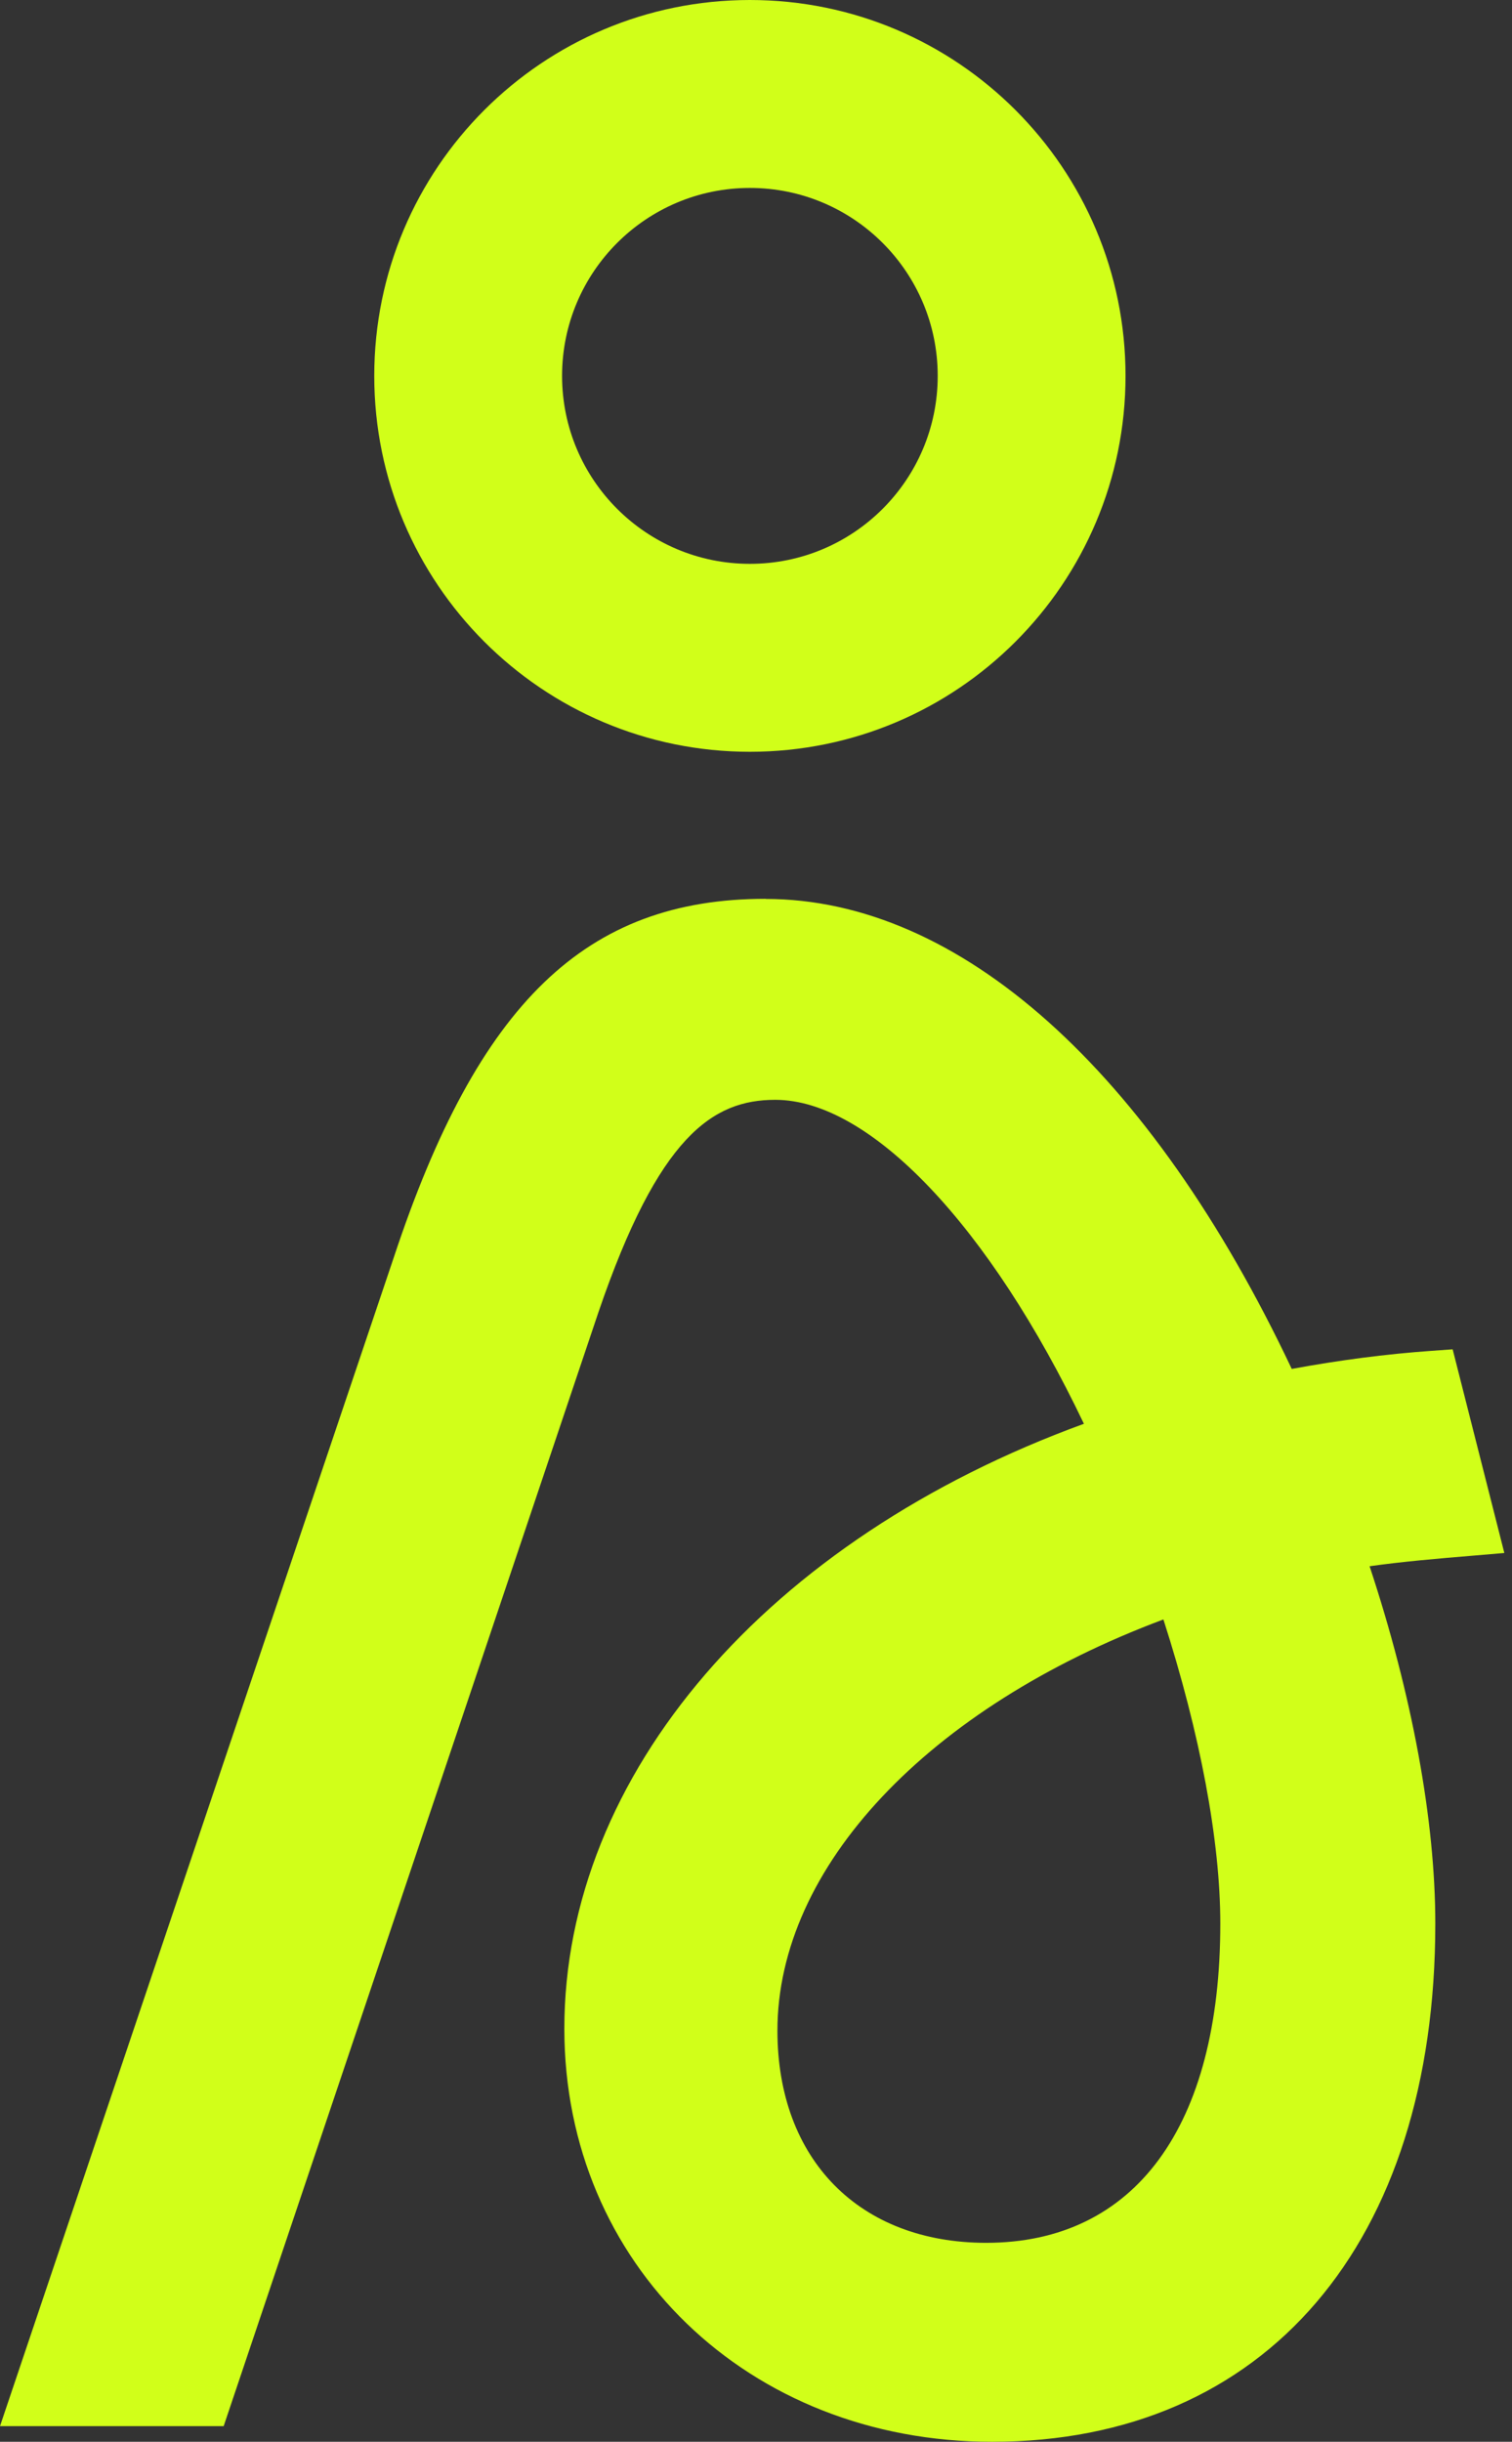
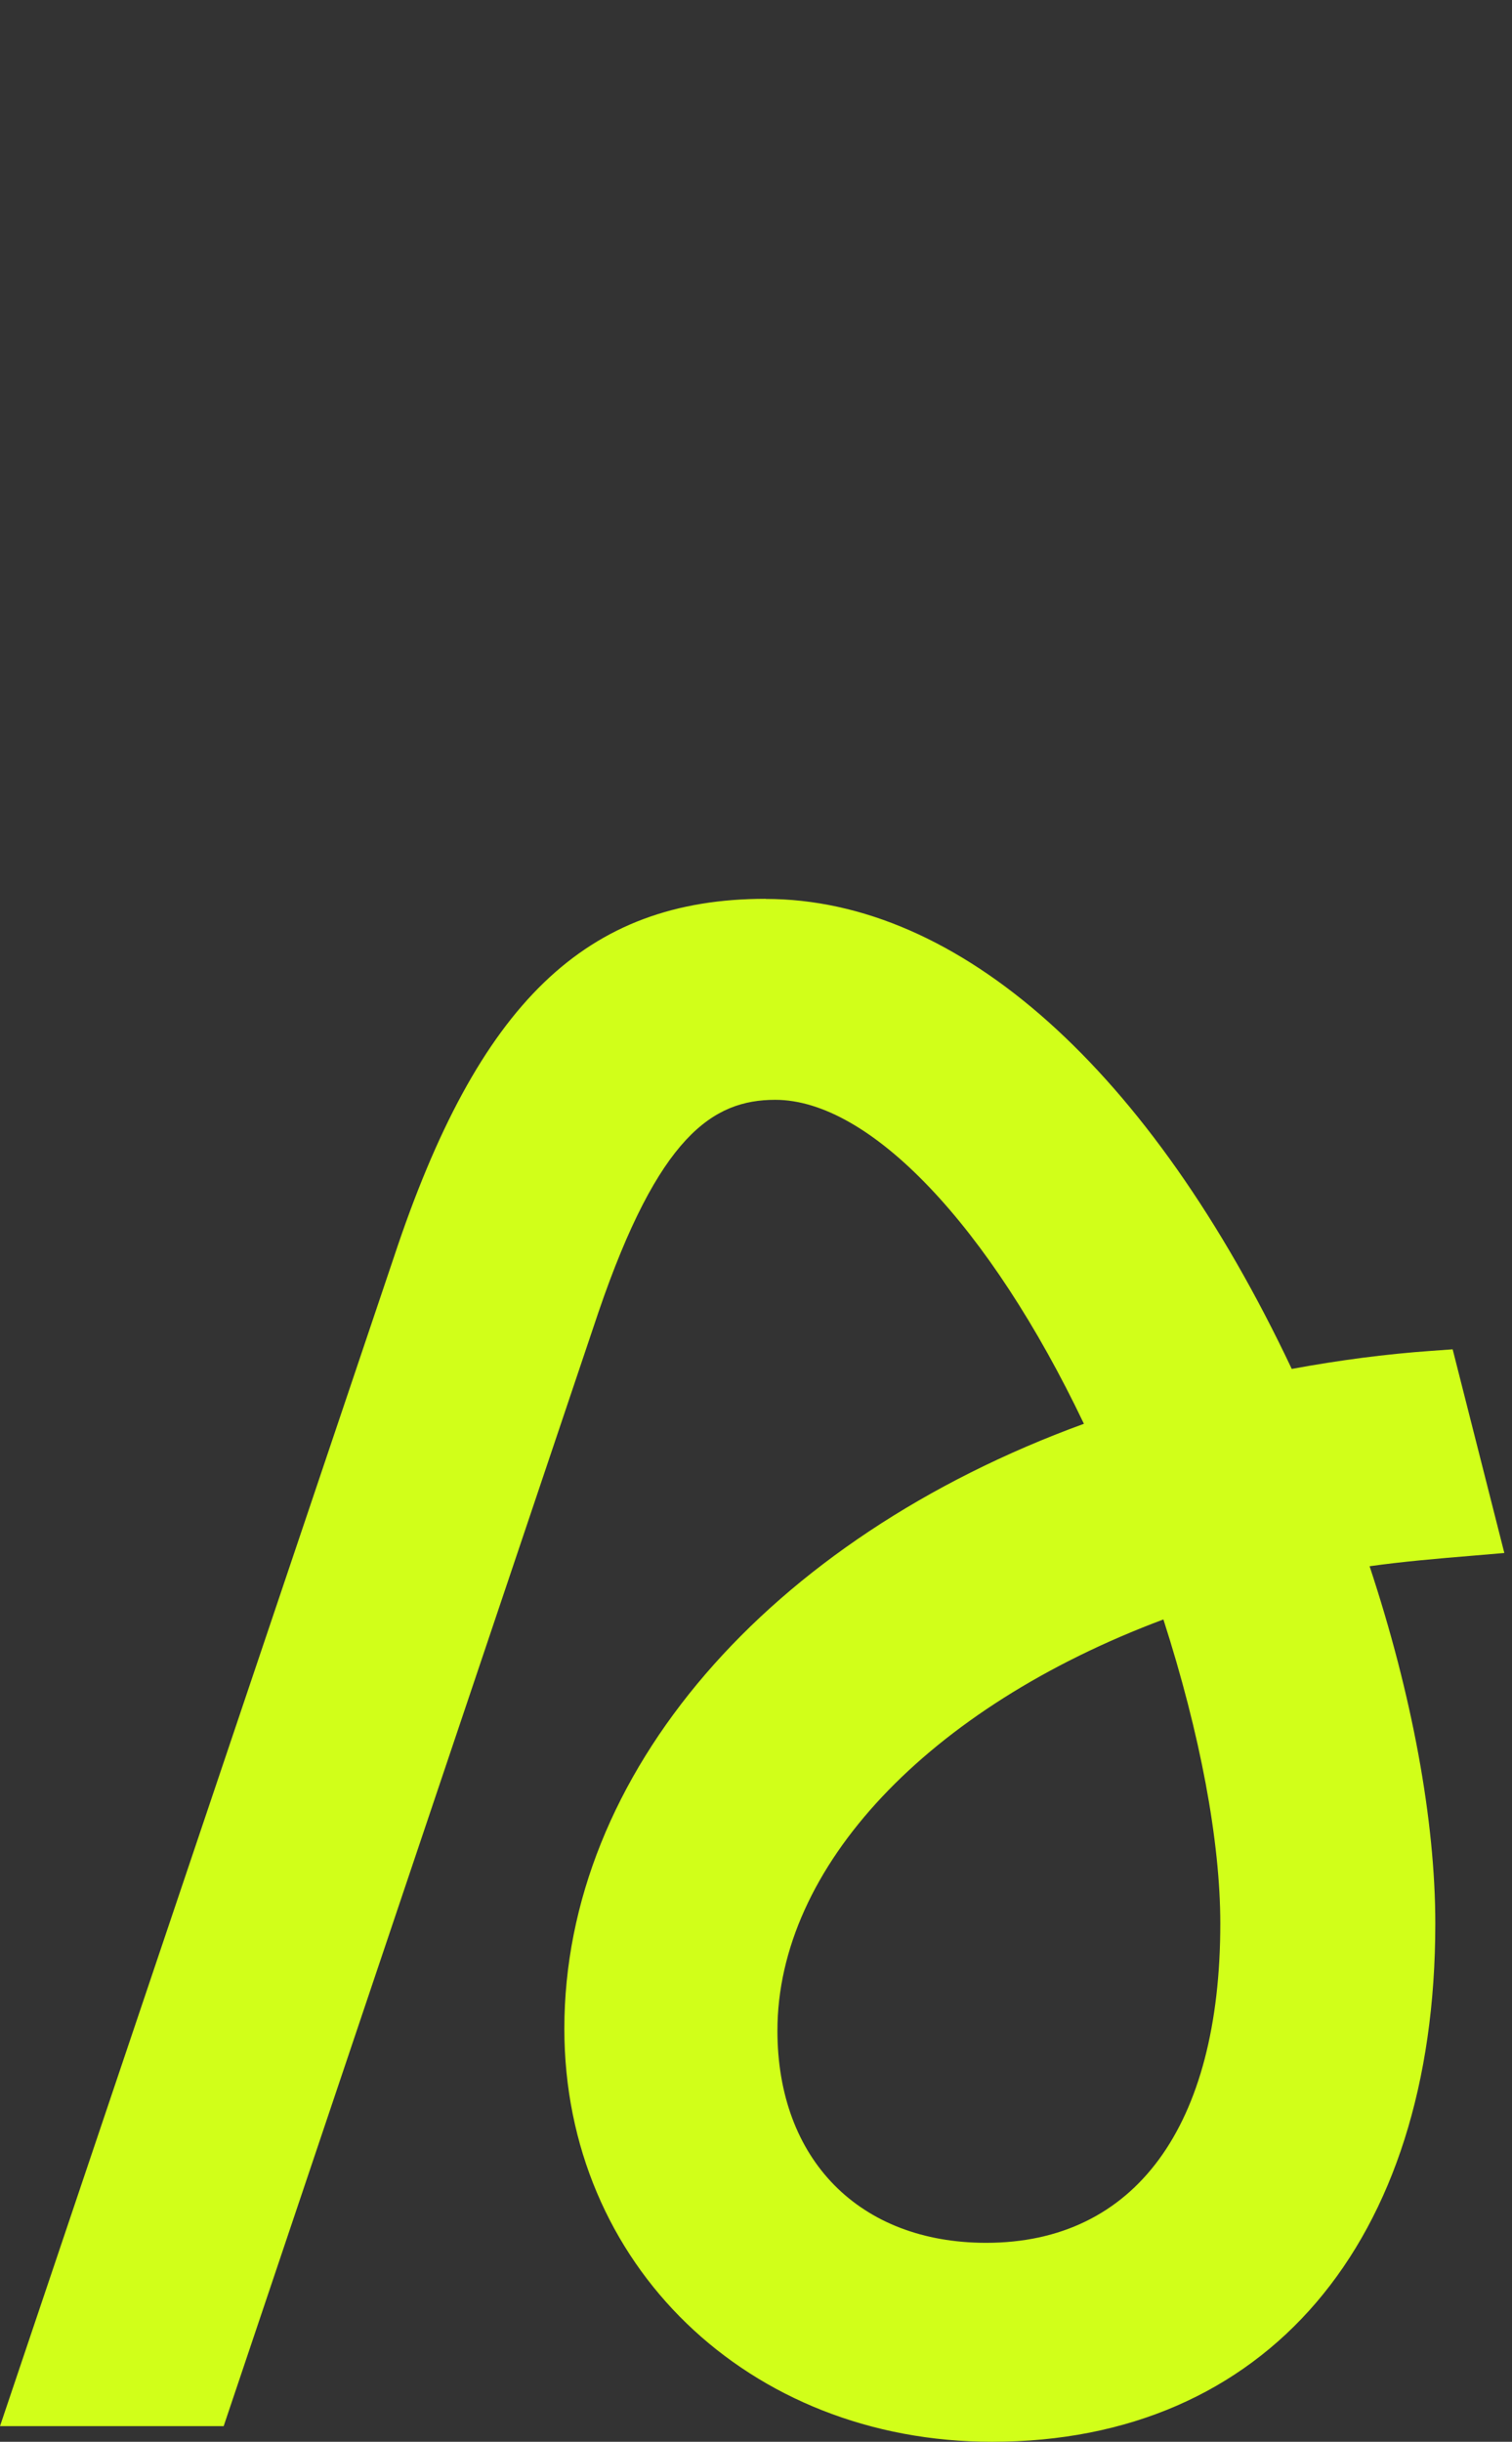
<svg xmlns="http://www.w3.org/2000/svg" width="101" height="163" viewBox="0 0 101 163" fill="none">
  <rect x="0" y="0" width="101" height="163" fill="#333333" stroke="none" />
-   <path fill-rule="evenodd" clip-rule="evenodd" d="M50.092 37.639C57.021 37.639 62.638 32.022 62.638 25.092C62.638 18.163 57.021 12.546 50.092 12.546C43.163 12.546 37.546 18.163 37.546 25.092C37.546 32.022 43.163 37.639 50.092 37.639ZM50.092 50.185C63.95 50.185 75.184 38.95 75.184 25.092C75.184 11.234 63.95 0 50.092 0C36.234 0 25 11.234 25 25.092C25 38.95 36.234 50.185 50.092 50.185Z" fill="#D1FF19" />
  <path d="M51.139 60.008C64.077 60.008 76.845 71.421 86.288 91.382C89.467 90.796 92.595 90.388 95.613 90.175L97.036 90.073L100.488 103.669L98.485 103.839C95.911 104.052 93.669 104.247 91.487 104.553C94.326 113.119 95.877 121.523 95.877 128.406C95.877 149.744 84.532 163 66.267 163C49.98 163 37.698 151.146 37.698 135.425C37.698 118.447 51.258 102.752 72.404 95.044C66.105 81.847 58.119 73.418 51.787 73.418C47.61 73.418 43.996 75.831 39.974 87.6L14.941 161.955H-1.52588e-05L26.311 83.921C31.945 66.934 39.138 60 51.139 60V60.008ZM51.931 135.553C51.931 144.152 57.403 149.718 65.875 149.718C75.813 149.718 81.515 141.951 81.515 128.406C81.515 122.891 80.169 115.736 77.714 108.105C61.989 113.986 51.931 124.642 51.931 135.561V135.553Z" fill="#D1FF19" />
</svg>